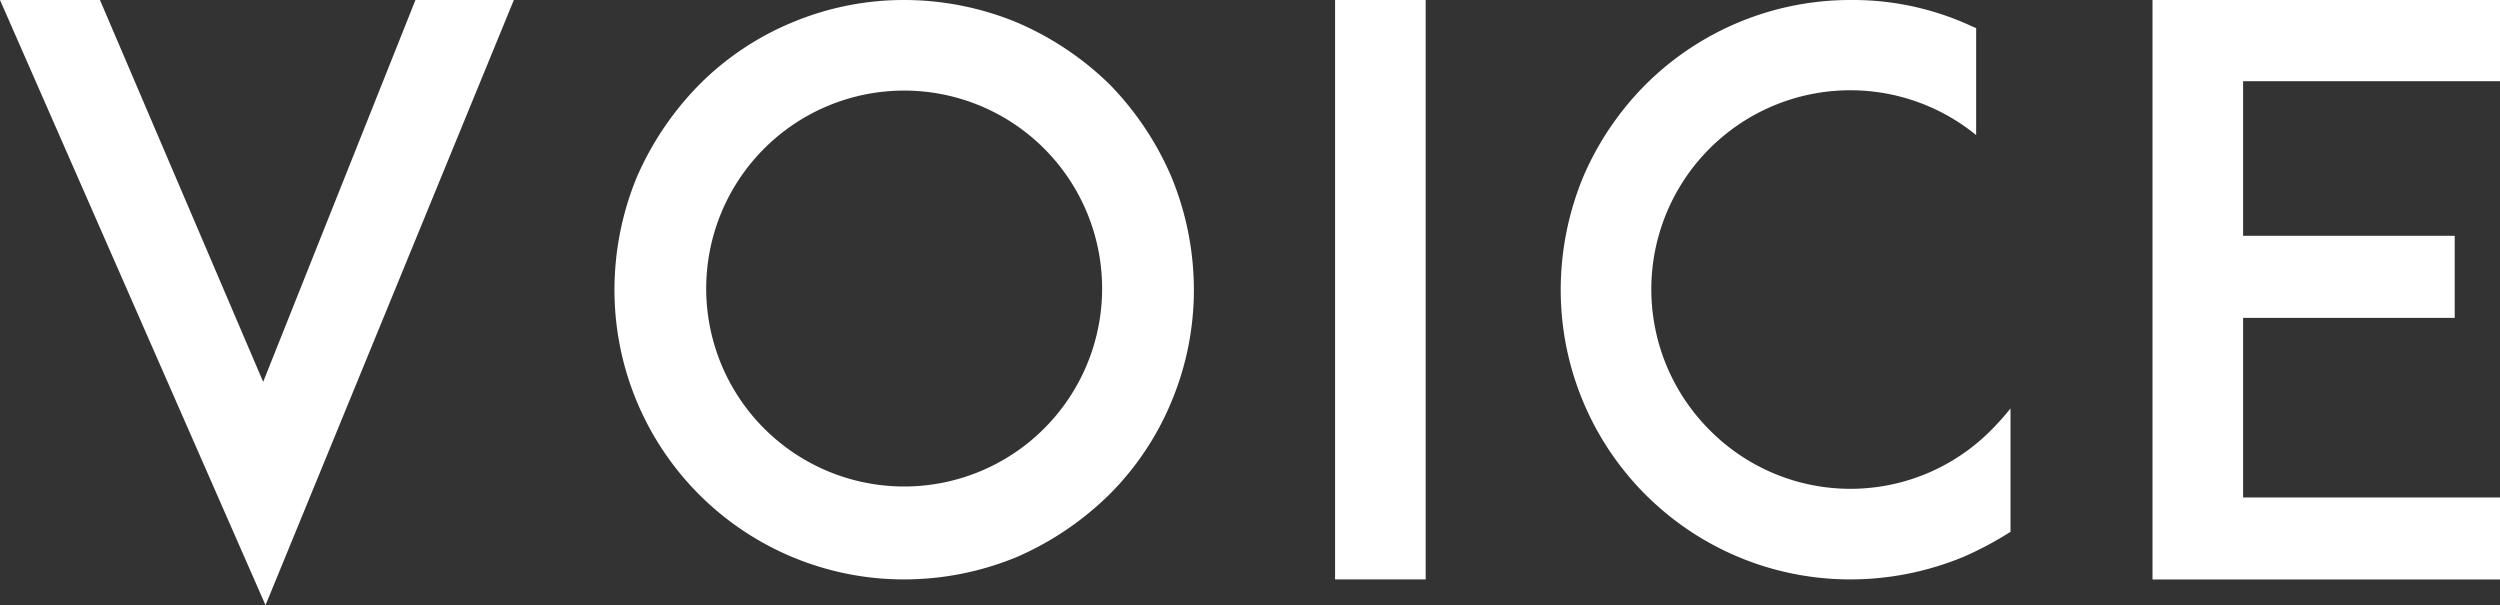
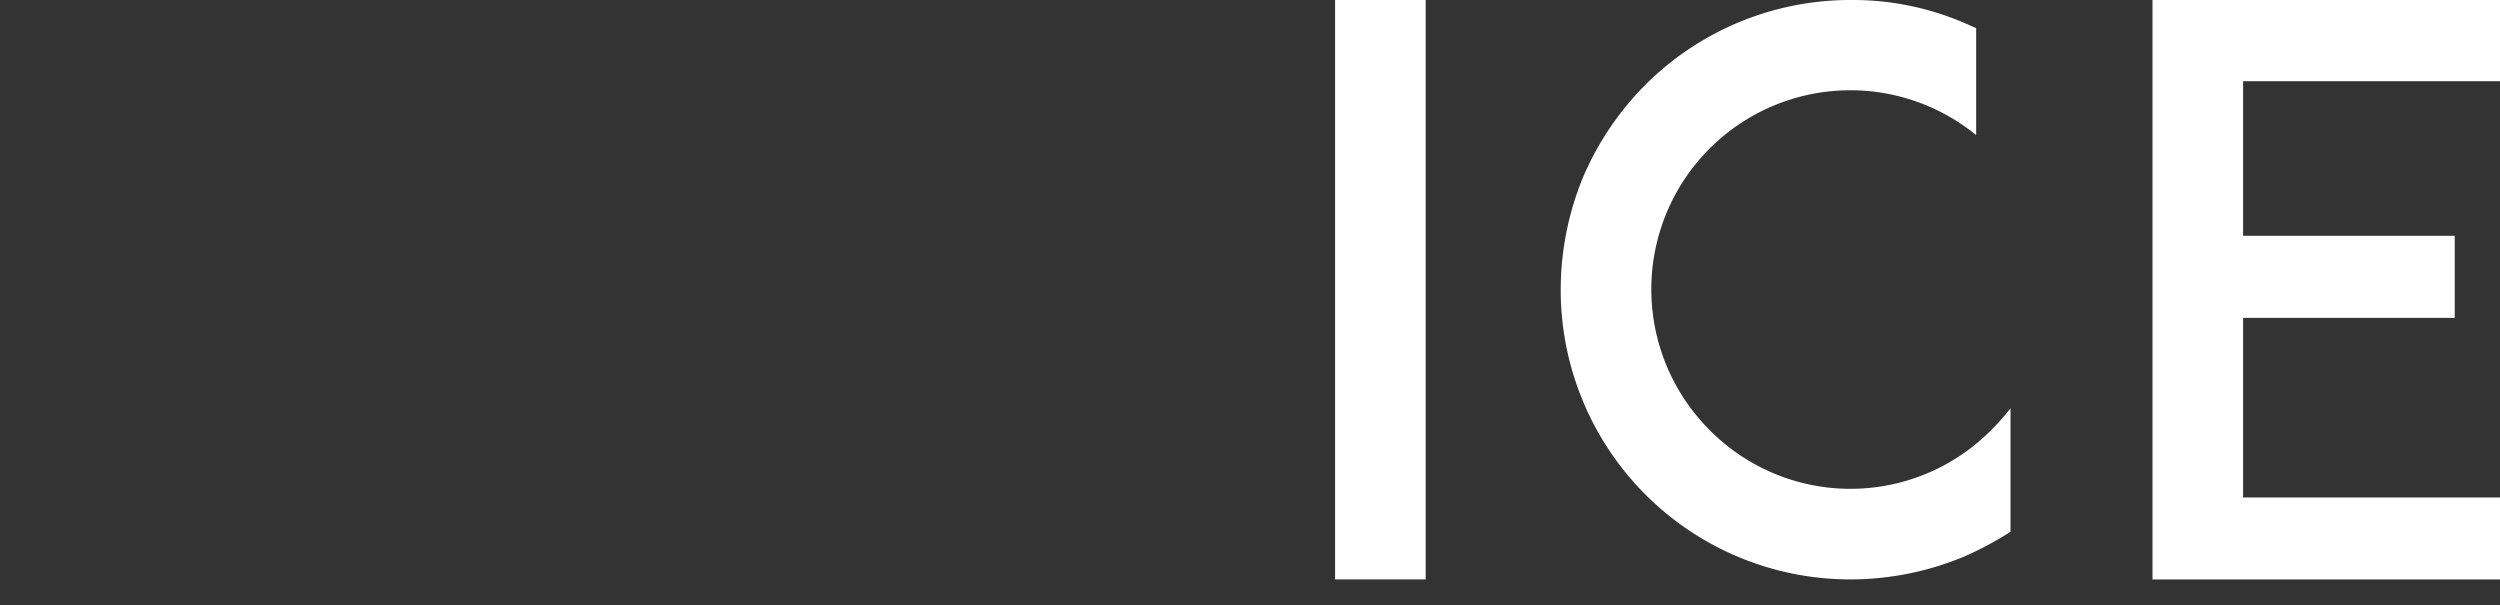
<svg xmlns="http://www.w3.org/2000/svg" width="134.486" height="32.556" viewBox="0 0 134.486 32.556">
  <rect x="0" y="0" width="134.486" height="32.556" fill="#333333" stroke="none" />
  <defs>
    <style>.a{fill:#fff;}</style>
  </defs>
  <title>ttl-voice</title>
-   <path class="a" d="M14.157,20.542,22.349,0h5.293L14.283,32.556,0,0H5.377Z" />
-   <path class="a" d="M42.59,29.951a15.567,15.567,0,0,1-9.535-14.367,15.938,15.938,0,0,1,1.217-6.09,16.426,16.426,0,0,1,3.362-4.957A15.324,15.324,0,0,1,42.59,1.218,15.562,15.562,0,0,1,48.64,0a15.924,15.924,0,0,1,6.09,1.218,16.29,16.29,0,0,1,4.958,3.319,16.306,16.306,0,0,1,3.318,4.957,15.92,15.92,0,0,1,1.218,6.09,15.562,15.562,0,0,1-1.218,6.05,15.357,15.357,0,0,1-3.318,4.957,16.437,16.437,0,0,1-4.958,3.36,15.9,15.9,0,0,1-6.09,1.218A15.544,15.544,0,0,1,42.59,29.951ZM41.078,8.023a10.649,10.649,0,1,0,7.562-3.15A10.651,10.651,0,0,0,41.078,8.023Z" />
  <path class="a" d="M71.82,31.169V0h4.873V31.169Z" />
  <path class="a" d="M108.154,28.607a18.126,18.126,0,0,1-2.52,1.344,15.91,15.91,0,0,1-6.091,1.218A15.572,15.572,0,0,1,83.958,15.584a15.92,15.92,0,0,1,1.218-6.09,15.918,15.918,0,0,1,3.36-4.957A15.607,15.607,0,0,1,99.543,0a15.178,15.178,0,0,1,6.091,1.218c.21.084.462.21.672.294V7.267A10.706,10.706,0,0,0,91.981,23.146a10.651,10.651,0,0,0,15.123,0,14.16,14.16,0,0,0,1.05-1.176Z" />
  <path class="a" d="M120.666,12.686H132.05V17.1H120.666v9.662h13.82v4.41H115.793V0h18.693V4.369h-13.82Z" />
</svg>